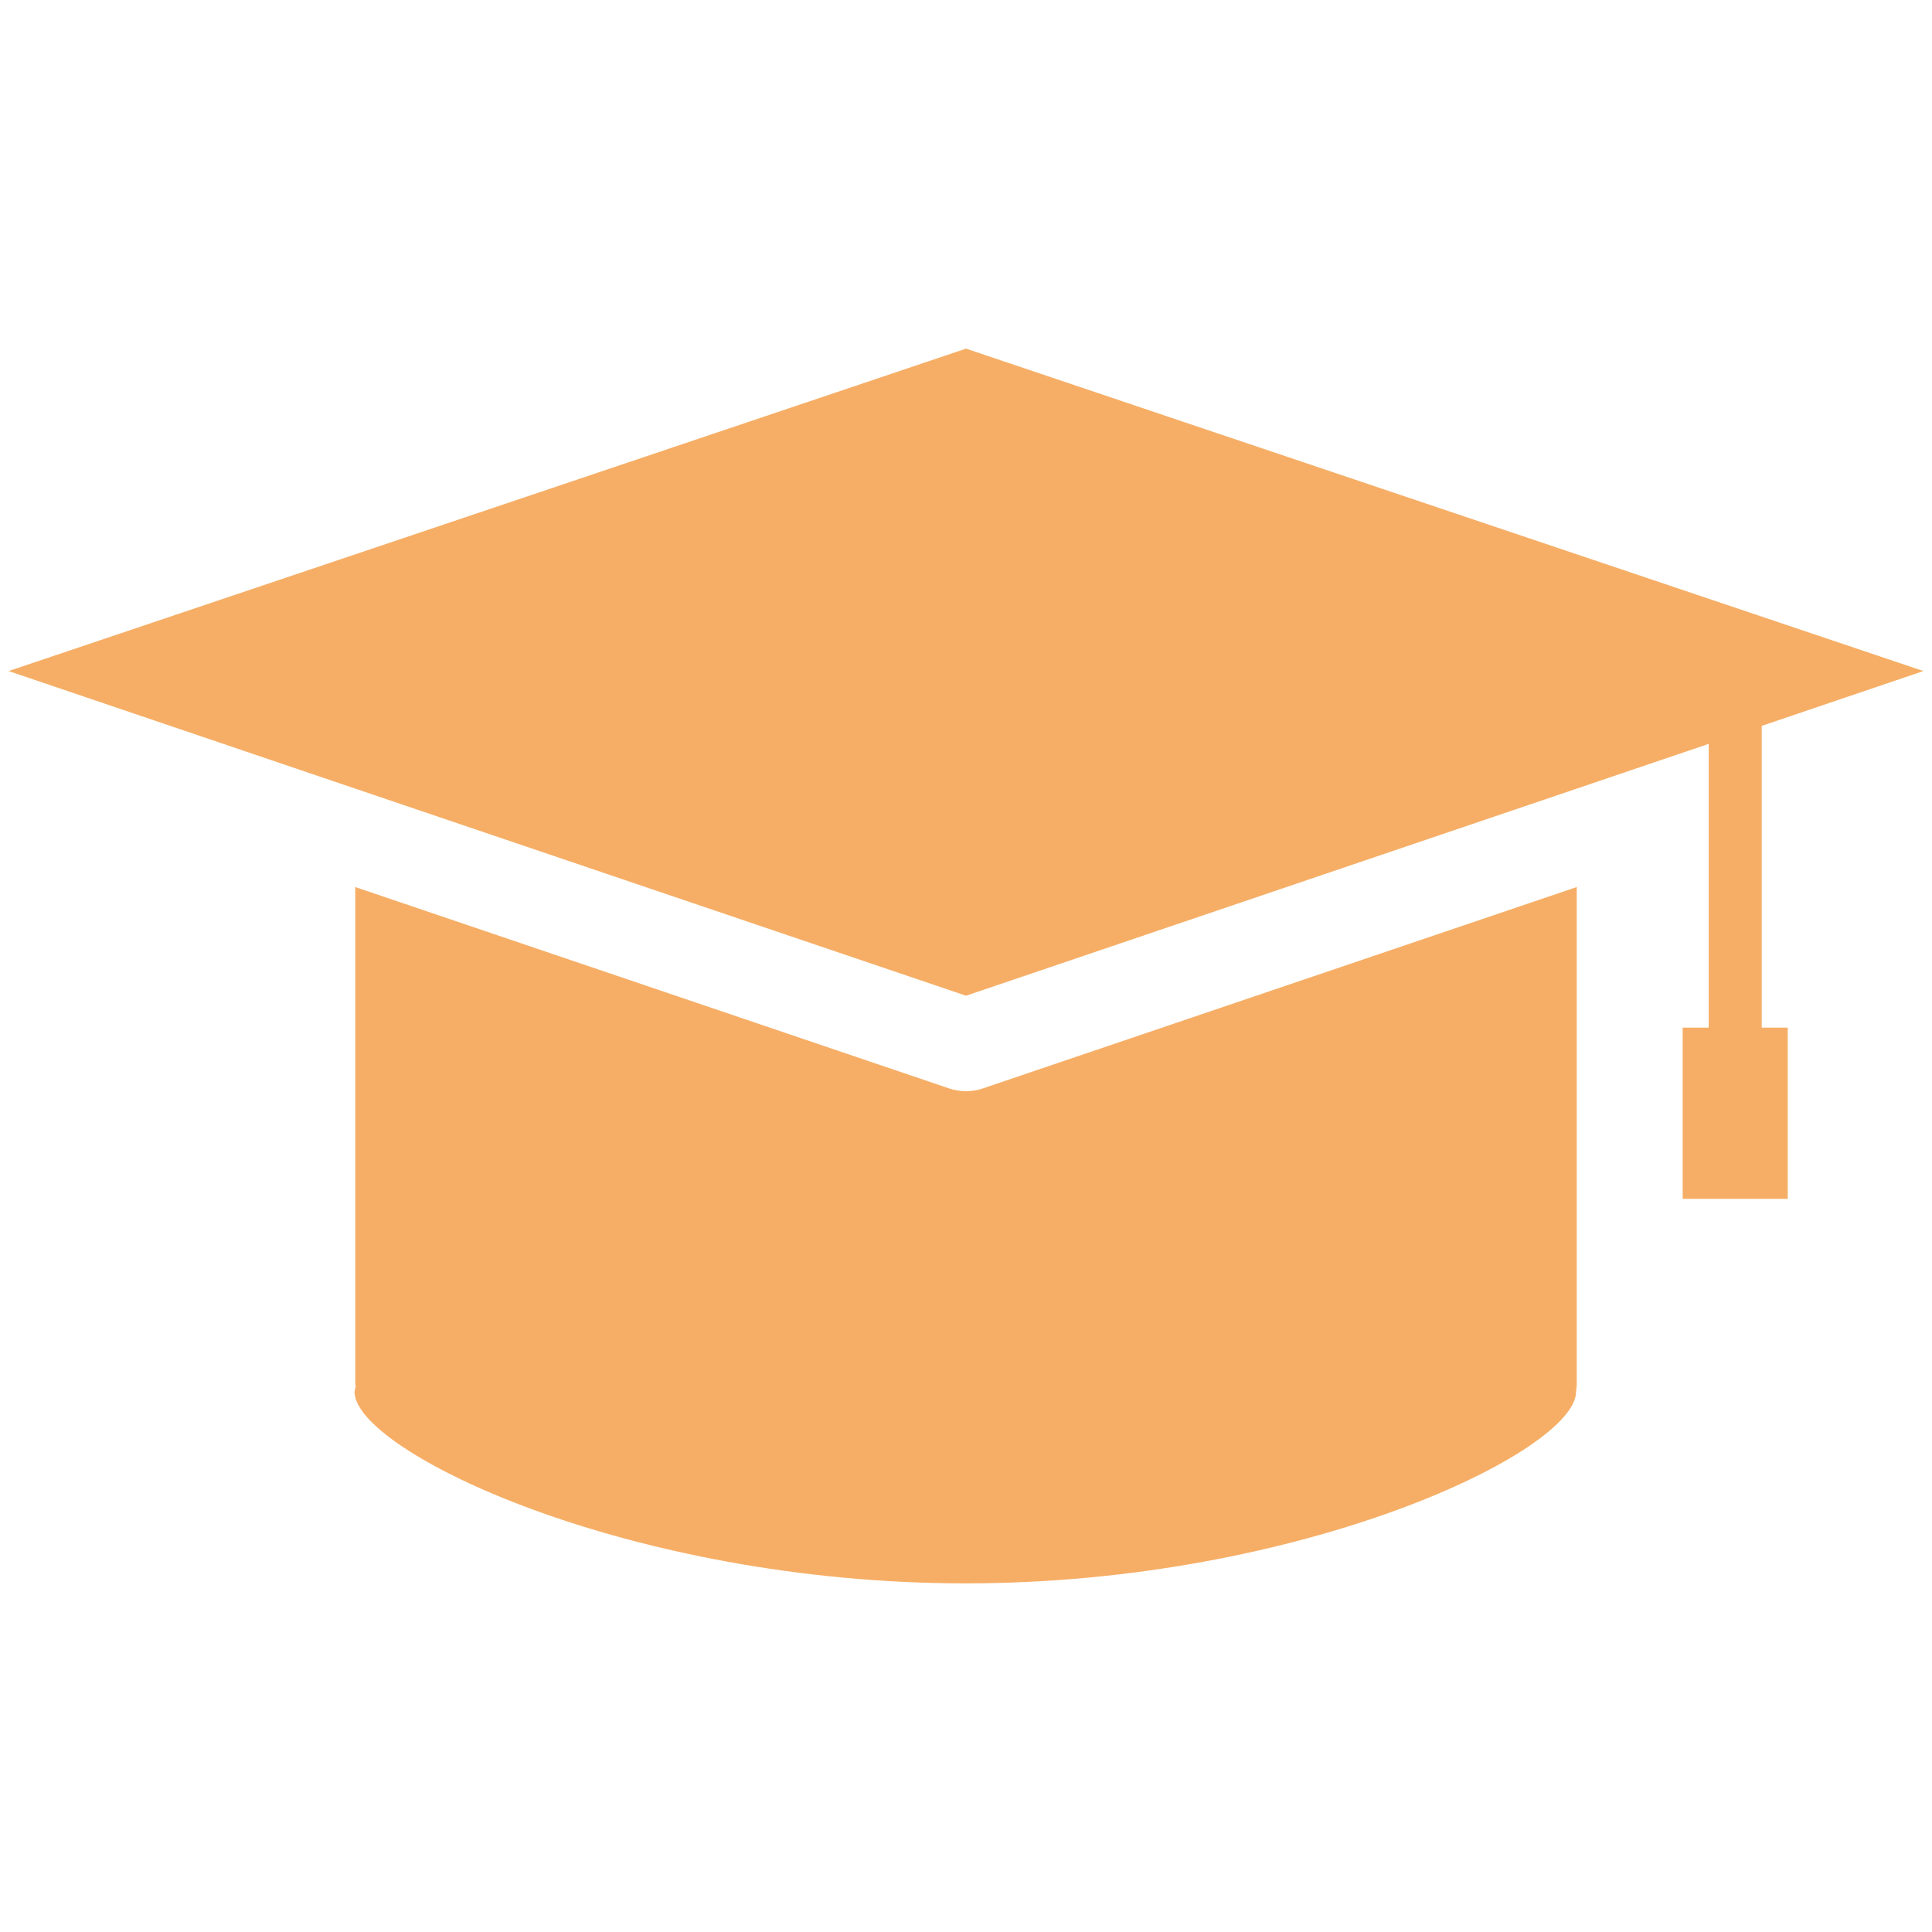
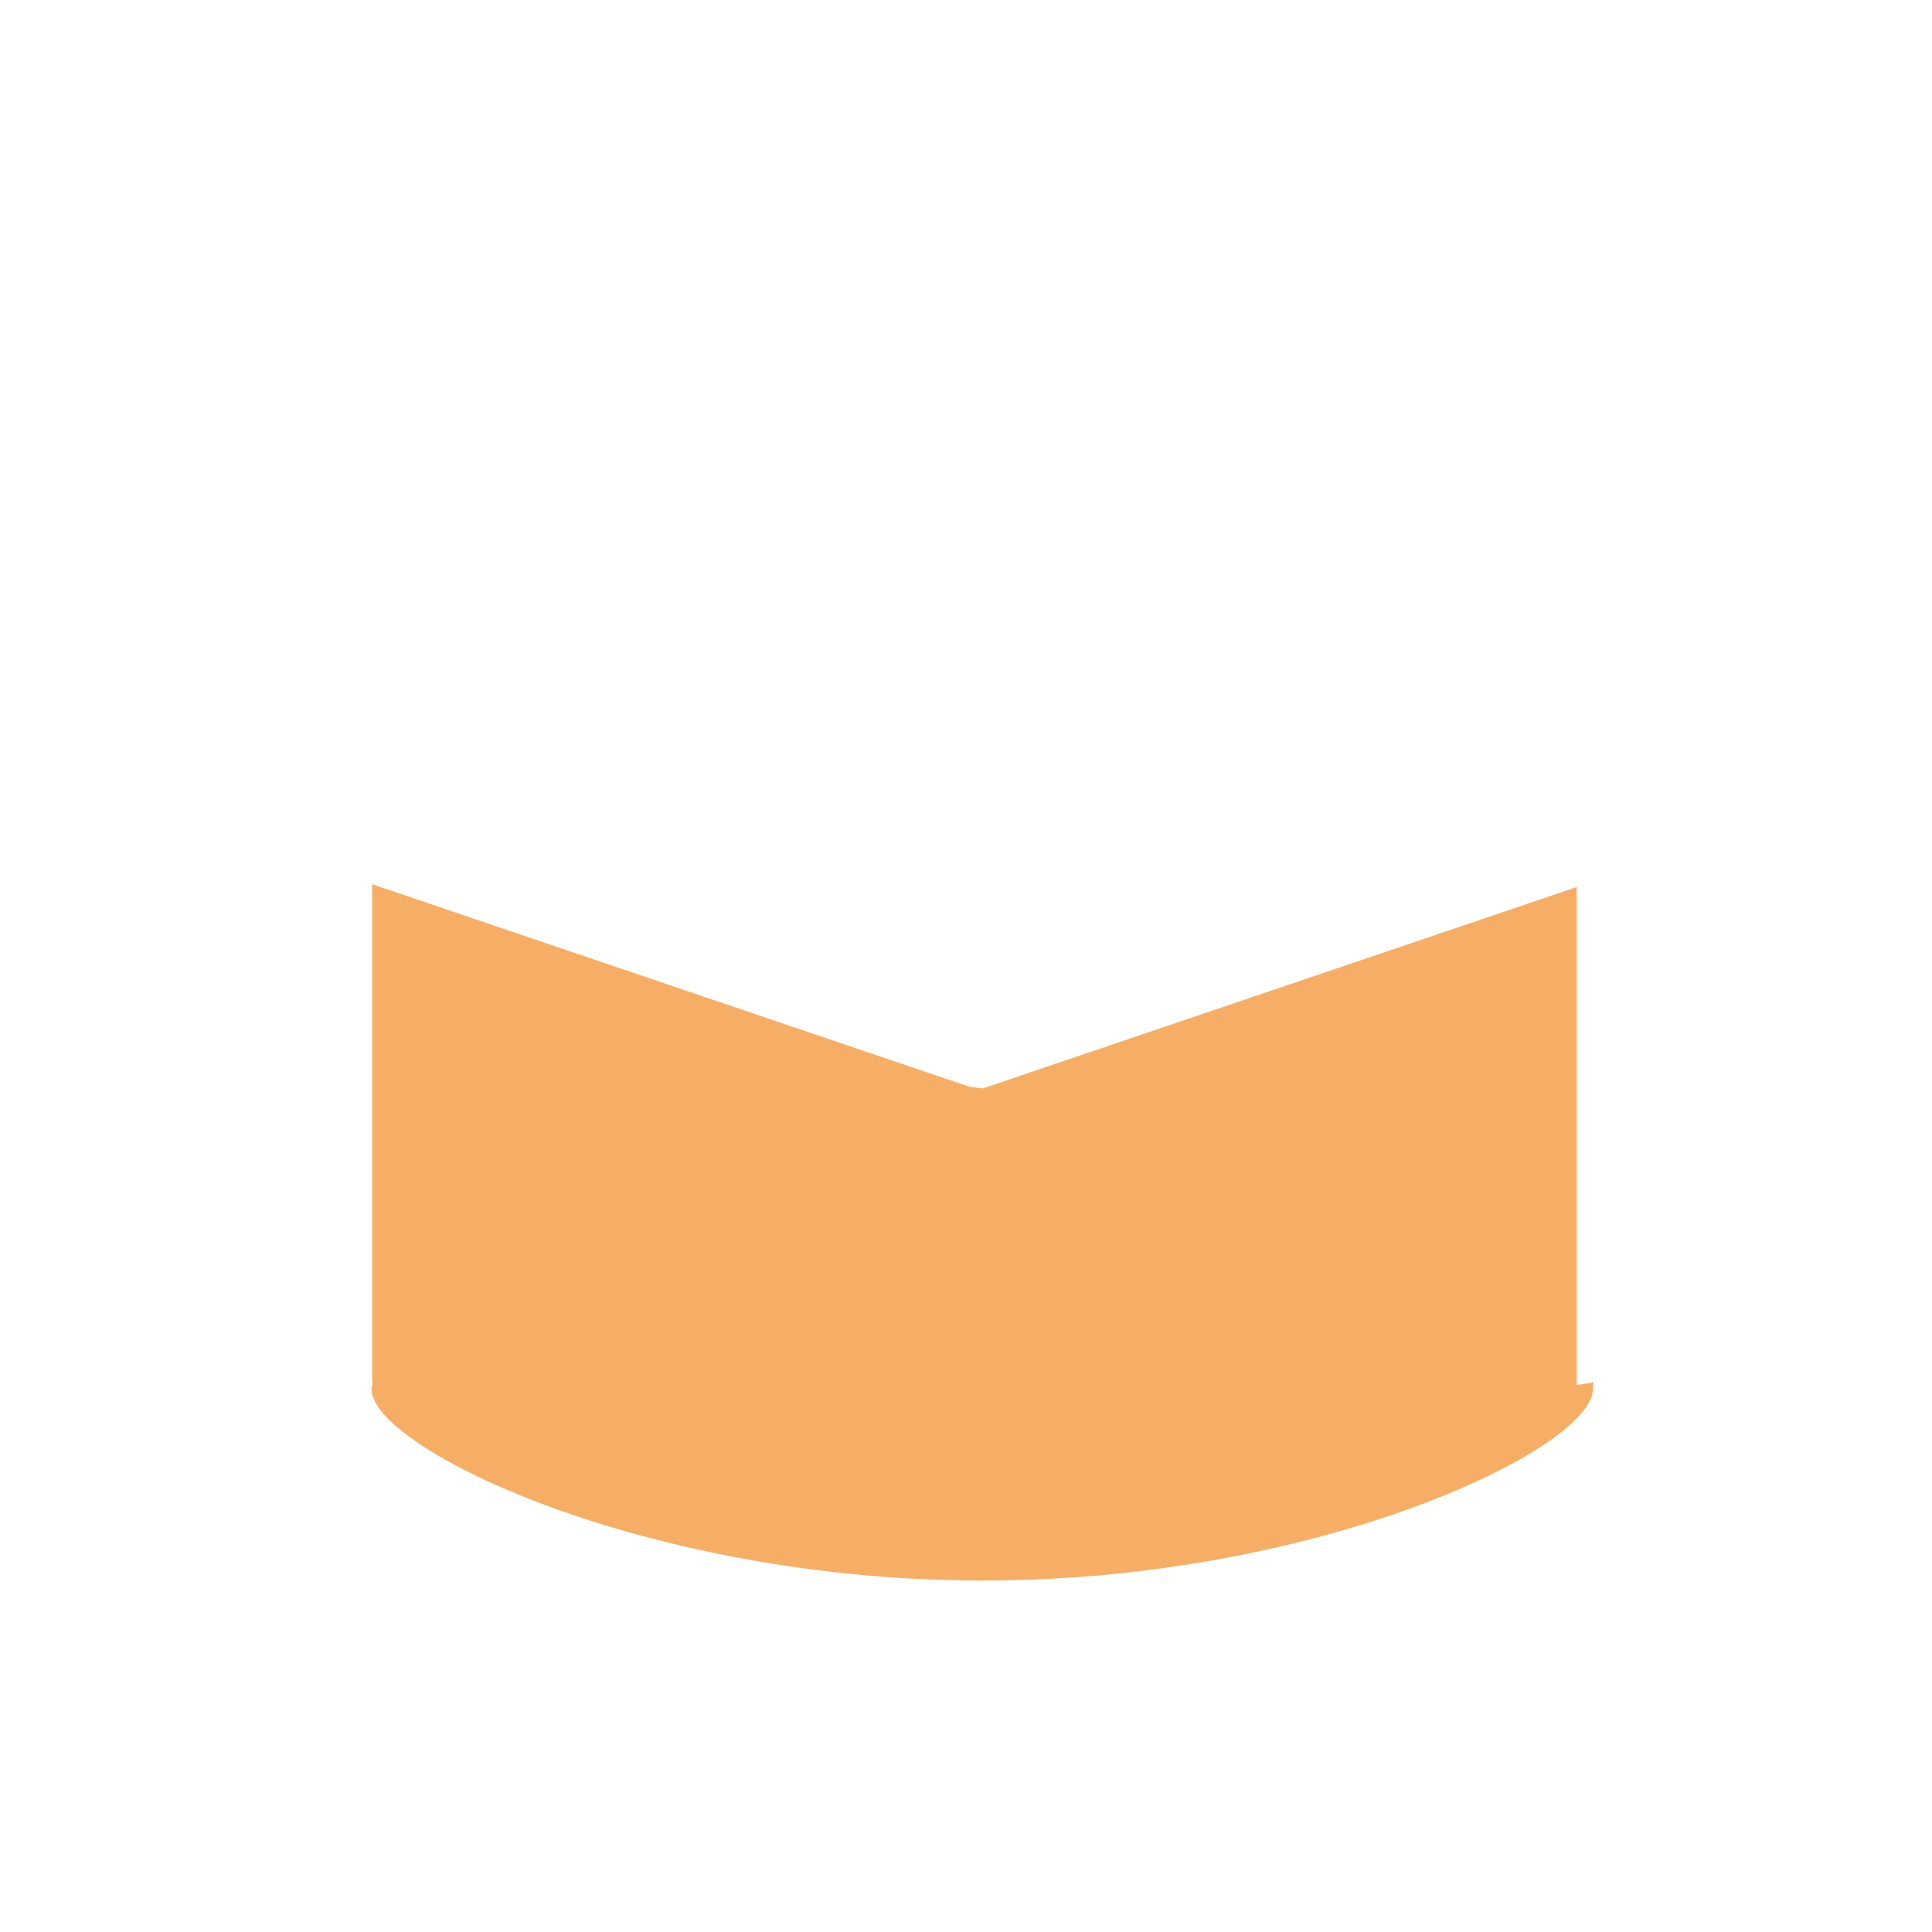
<svg xmlns="http://www.w3.org/2000/svg" id="Ebene_2" viewBox="0 0 791.8 791.8">
  <defs>
    <style>.cls-1{fill:#f6ae66;}</style>
  </defs>
-   <path class="cls-1" d="m646.21,567.63v-204.09l-243.37,82.52c-2.23.77-4.59,1.15-6.93,1.15s-4.73-.38-6.96-1.15l-243.36-82.52v204.09h.26l-.55,2.8c0,24.28,112.22,78.49,250.46,78.49s250.16-54.21,250.16-78.49l.29-2.8Z" />
-   <polygon class="cls-1" points="395.91 142.88 3.53 275.02 145.59 323.2 395.91 408.08 646.21 323.2 700.29 304.86 700.29 421.16 689.62 421.16 689.62 491.33 692.89 491.33 729.43 491.33 732.68 491.33 732.68 421.16 722.02 421.16 722.02 297.49 755.12 286.26 776.84 278.9 788.28 275.02 395.91 142.88" />
+   <path class="cls-1" d="m646.21,567.63v-204.09l-243.37,82.52s-4.73-.38-6.96-1.15l-243.36-82.52v204.09h.26l-.55,2.8c0,24.28,112.22,78.49,250.46,78.49s250.16-54.21,250.16-78.49l.29-2.8Z" />
</svg>